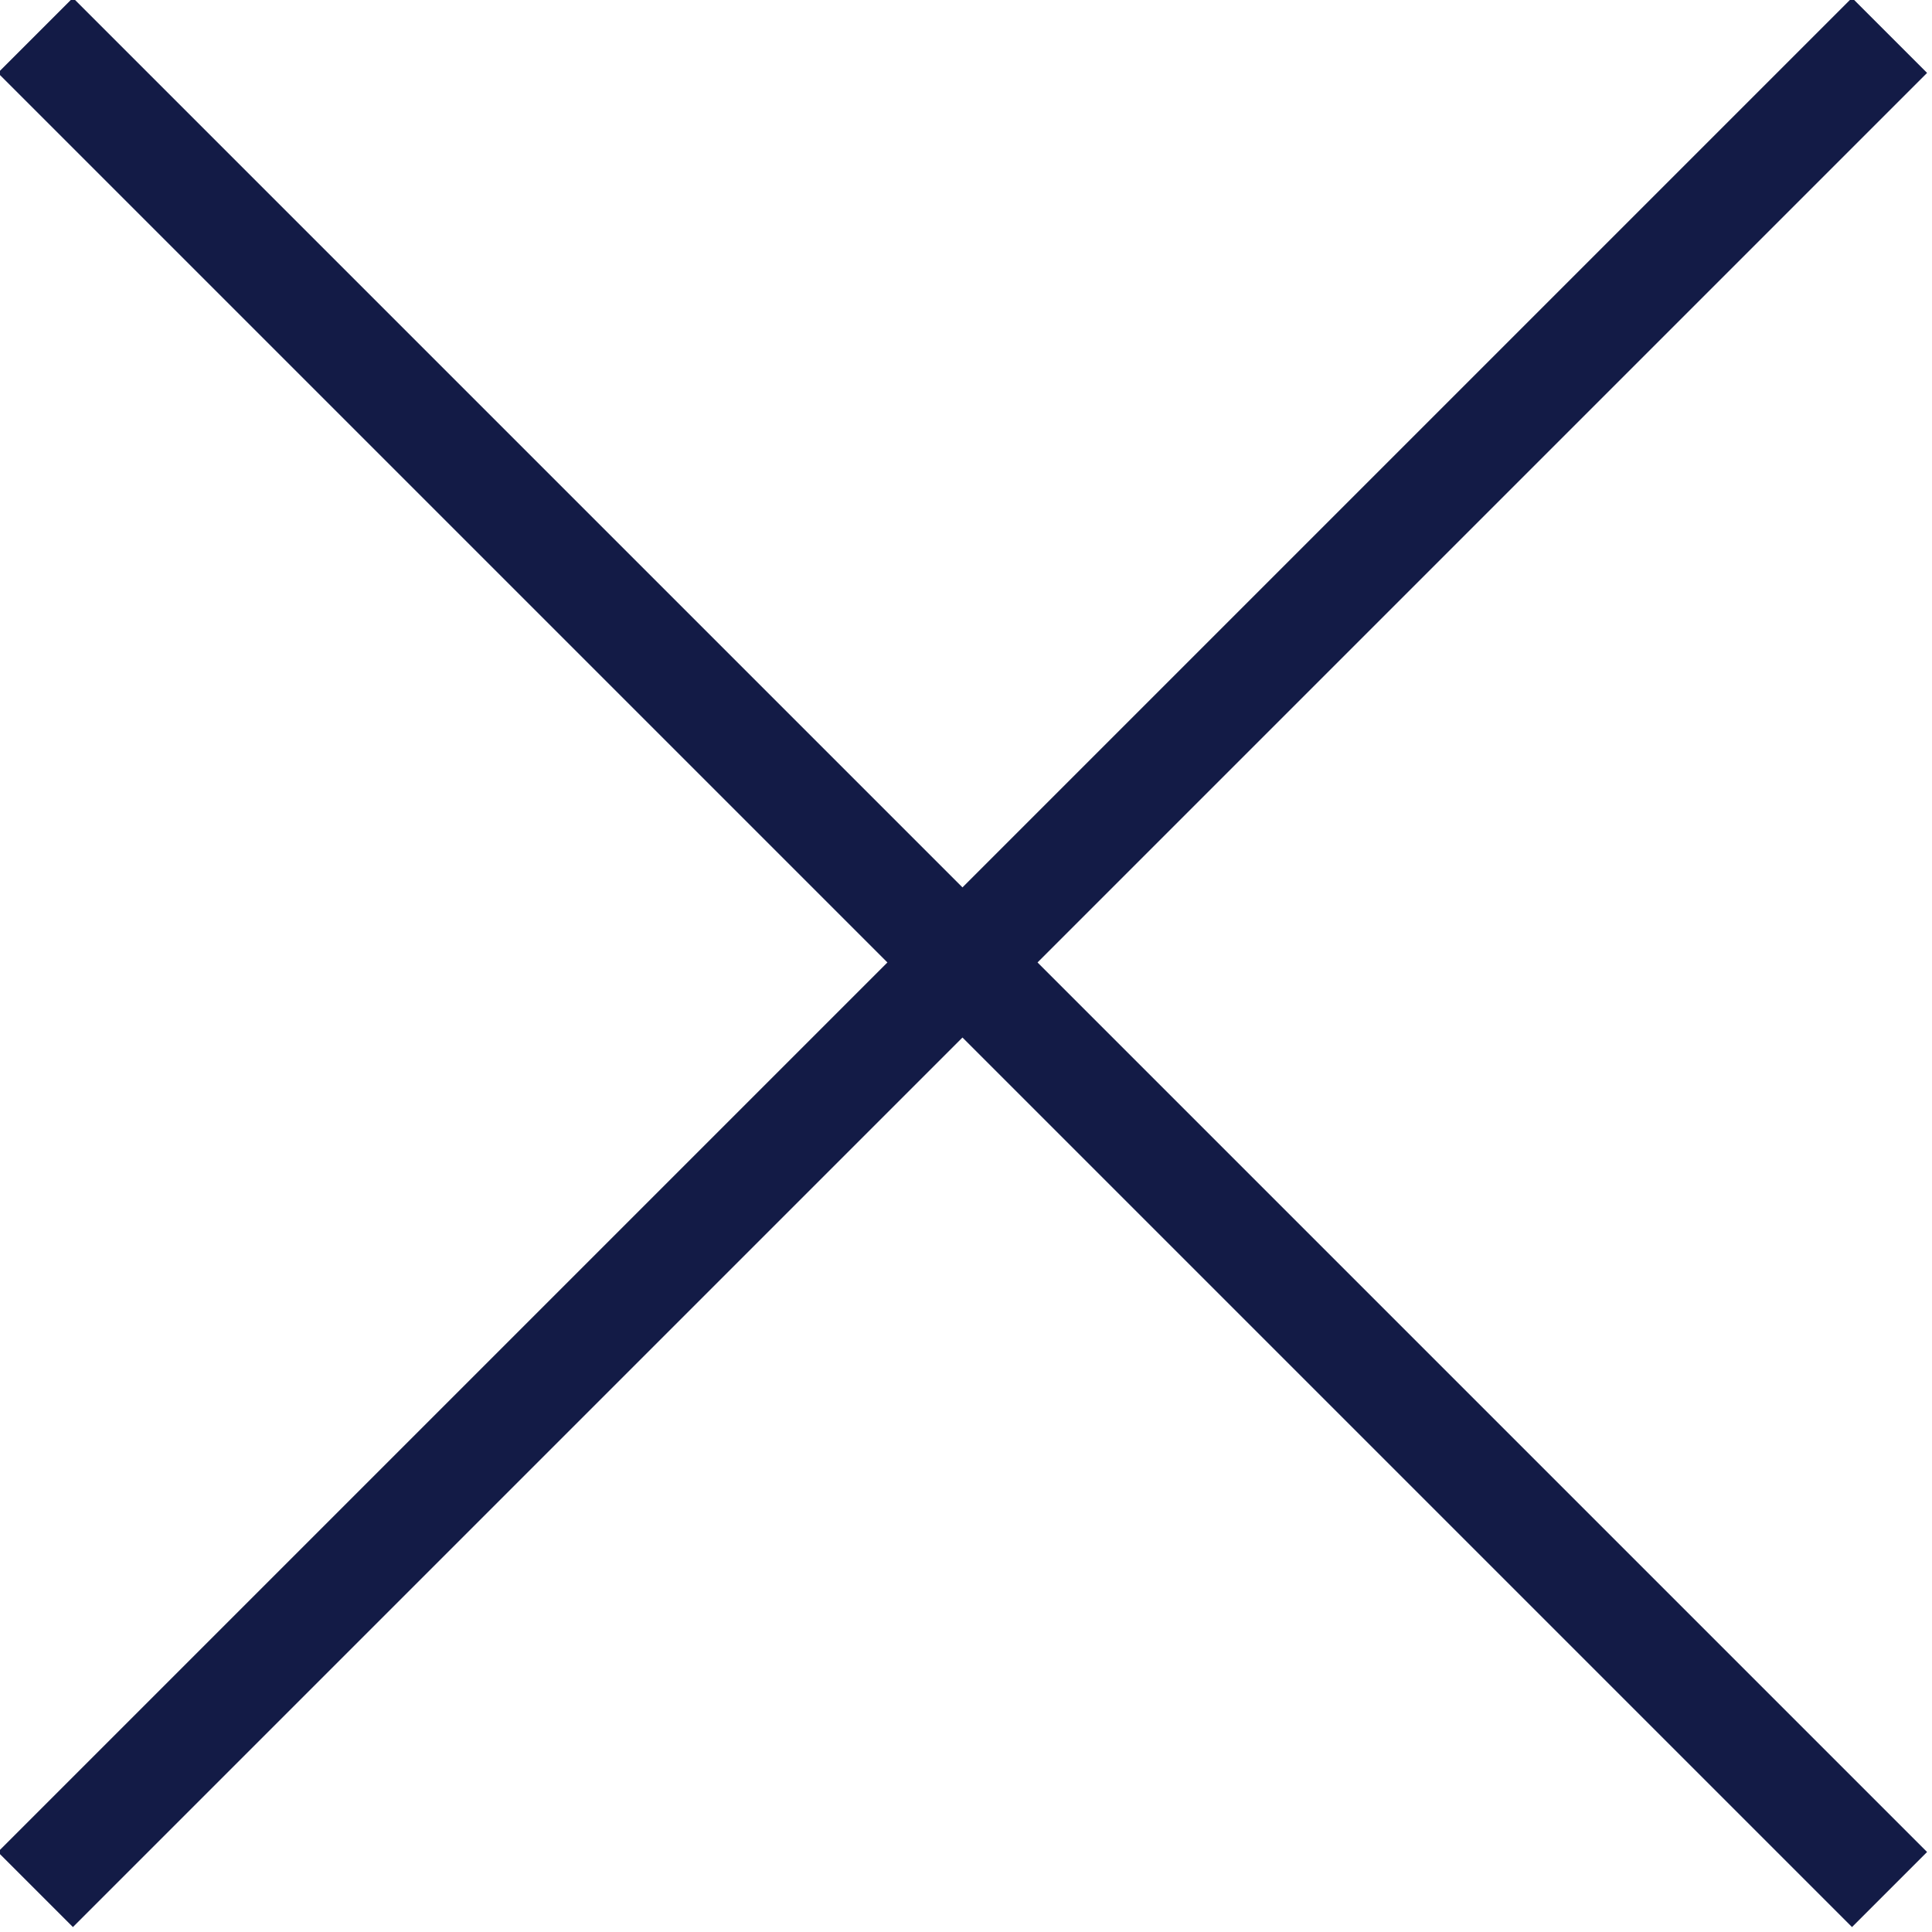
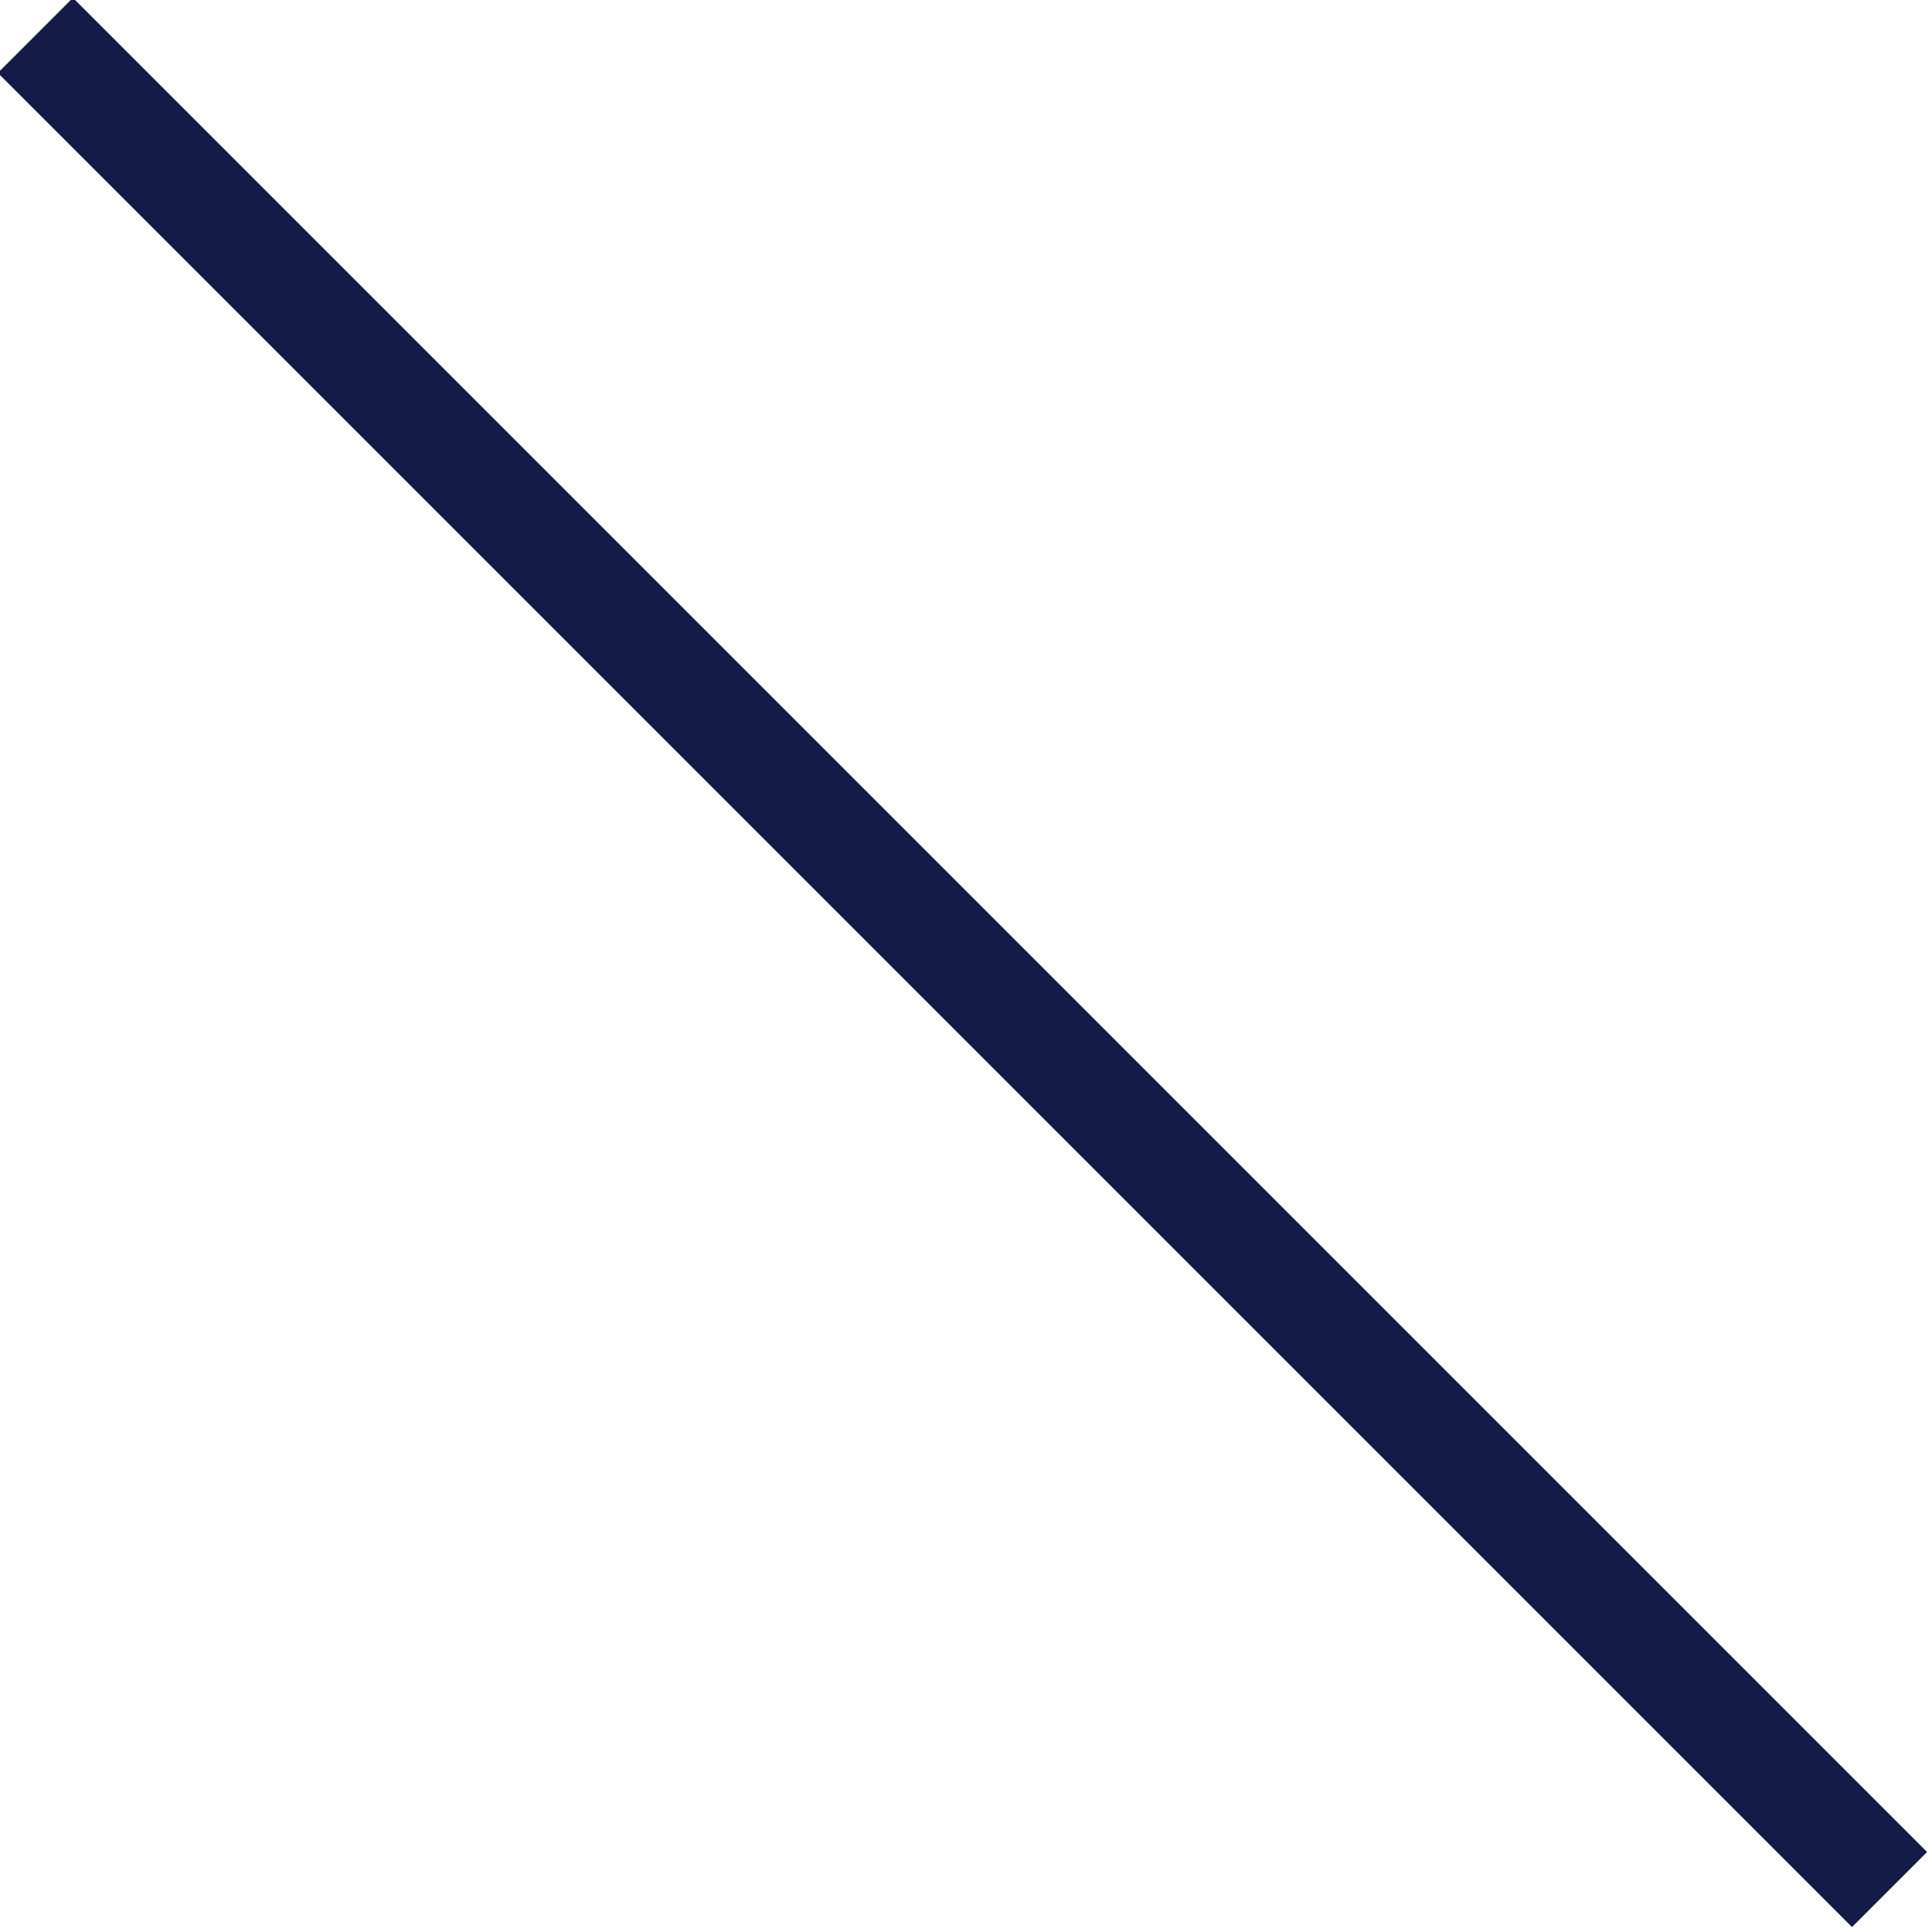
<svg xmlns="http://www.w3.org/2000/svg" version="1.1" id="Layer_1" x="0px" y="0px" viewBox="0 0 27.3 27.3" style="enable-background:new 0 0 27.3 27.3;" xml:space="preserve">
  <style type="text/css">
	.st0{fill:none;stroke:#131B46;stroke-width:1.5;stroke-miterlimit:10;}
</style>
-   <line class="st0" x1="0.5" y1="26.7" x2="26.7" y2="0.5" />
  <line class="st0" x1="0.5" y1="0.5" x2="26.7" y2="26.7" />
</svg>